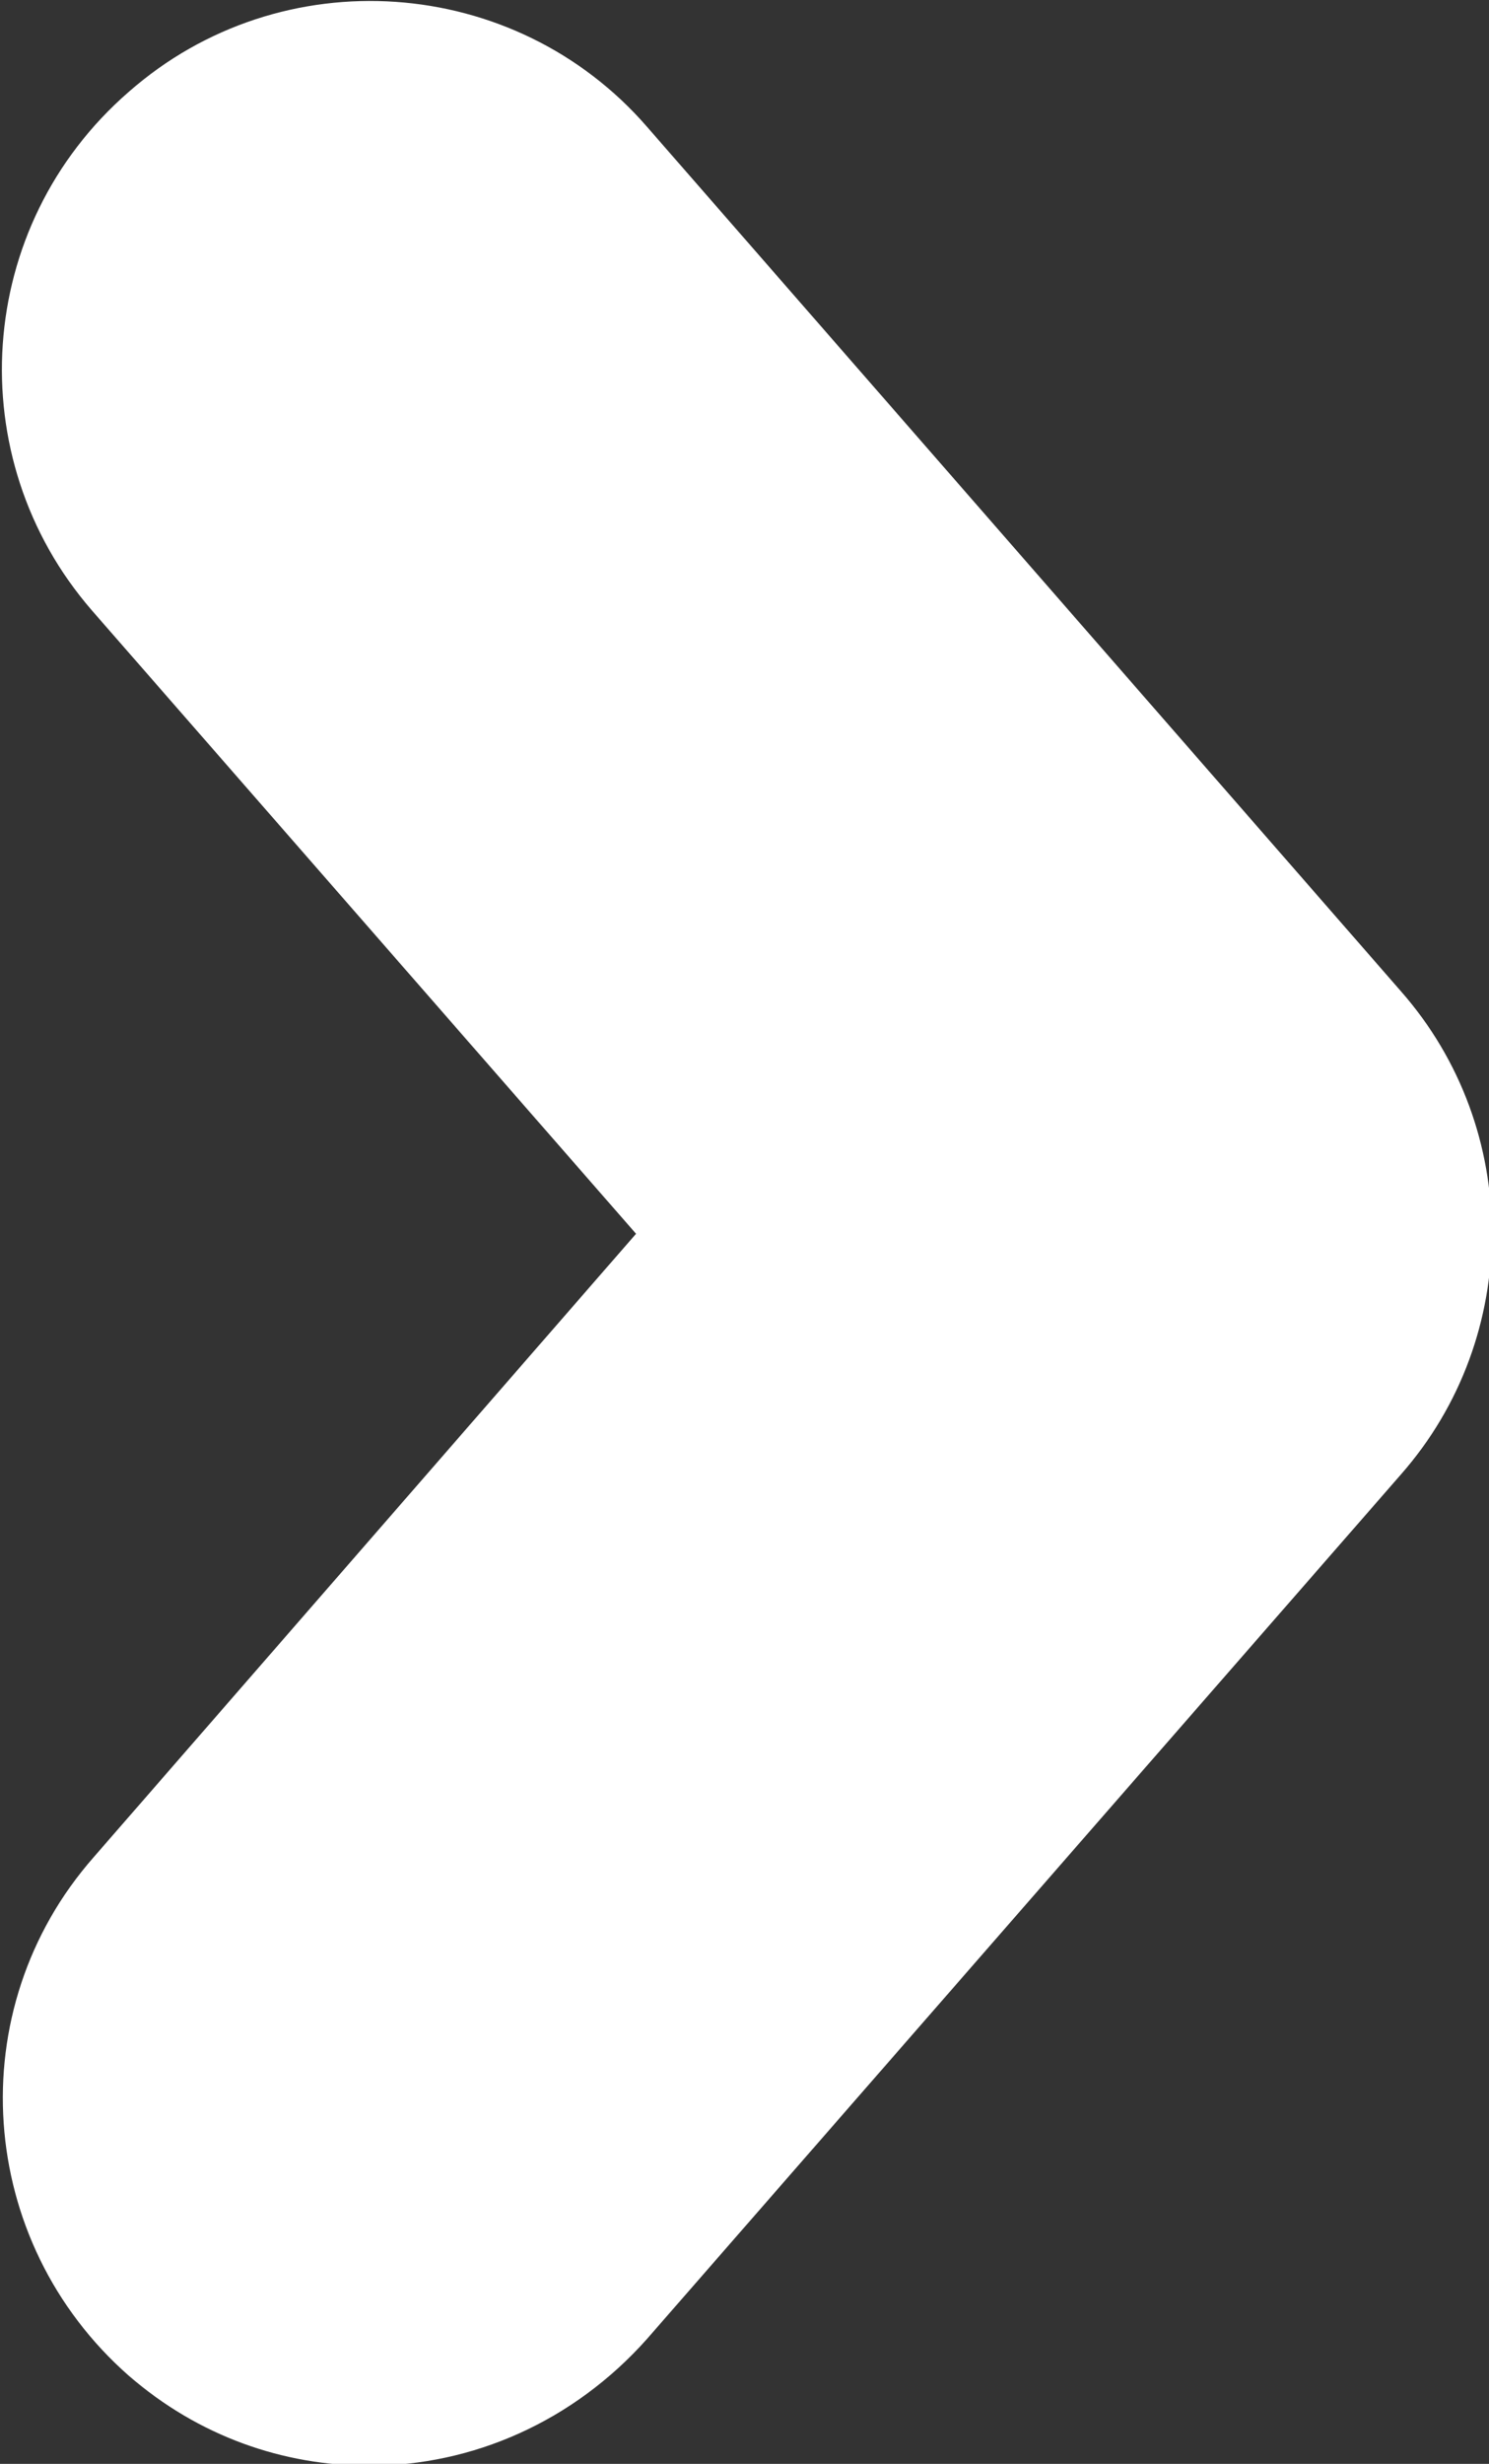
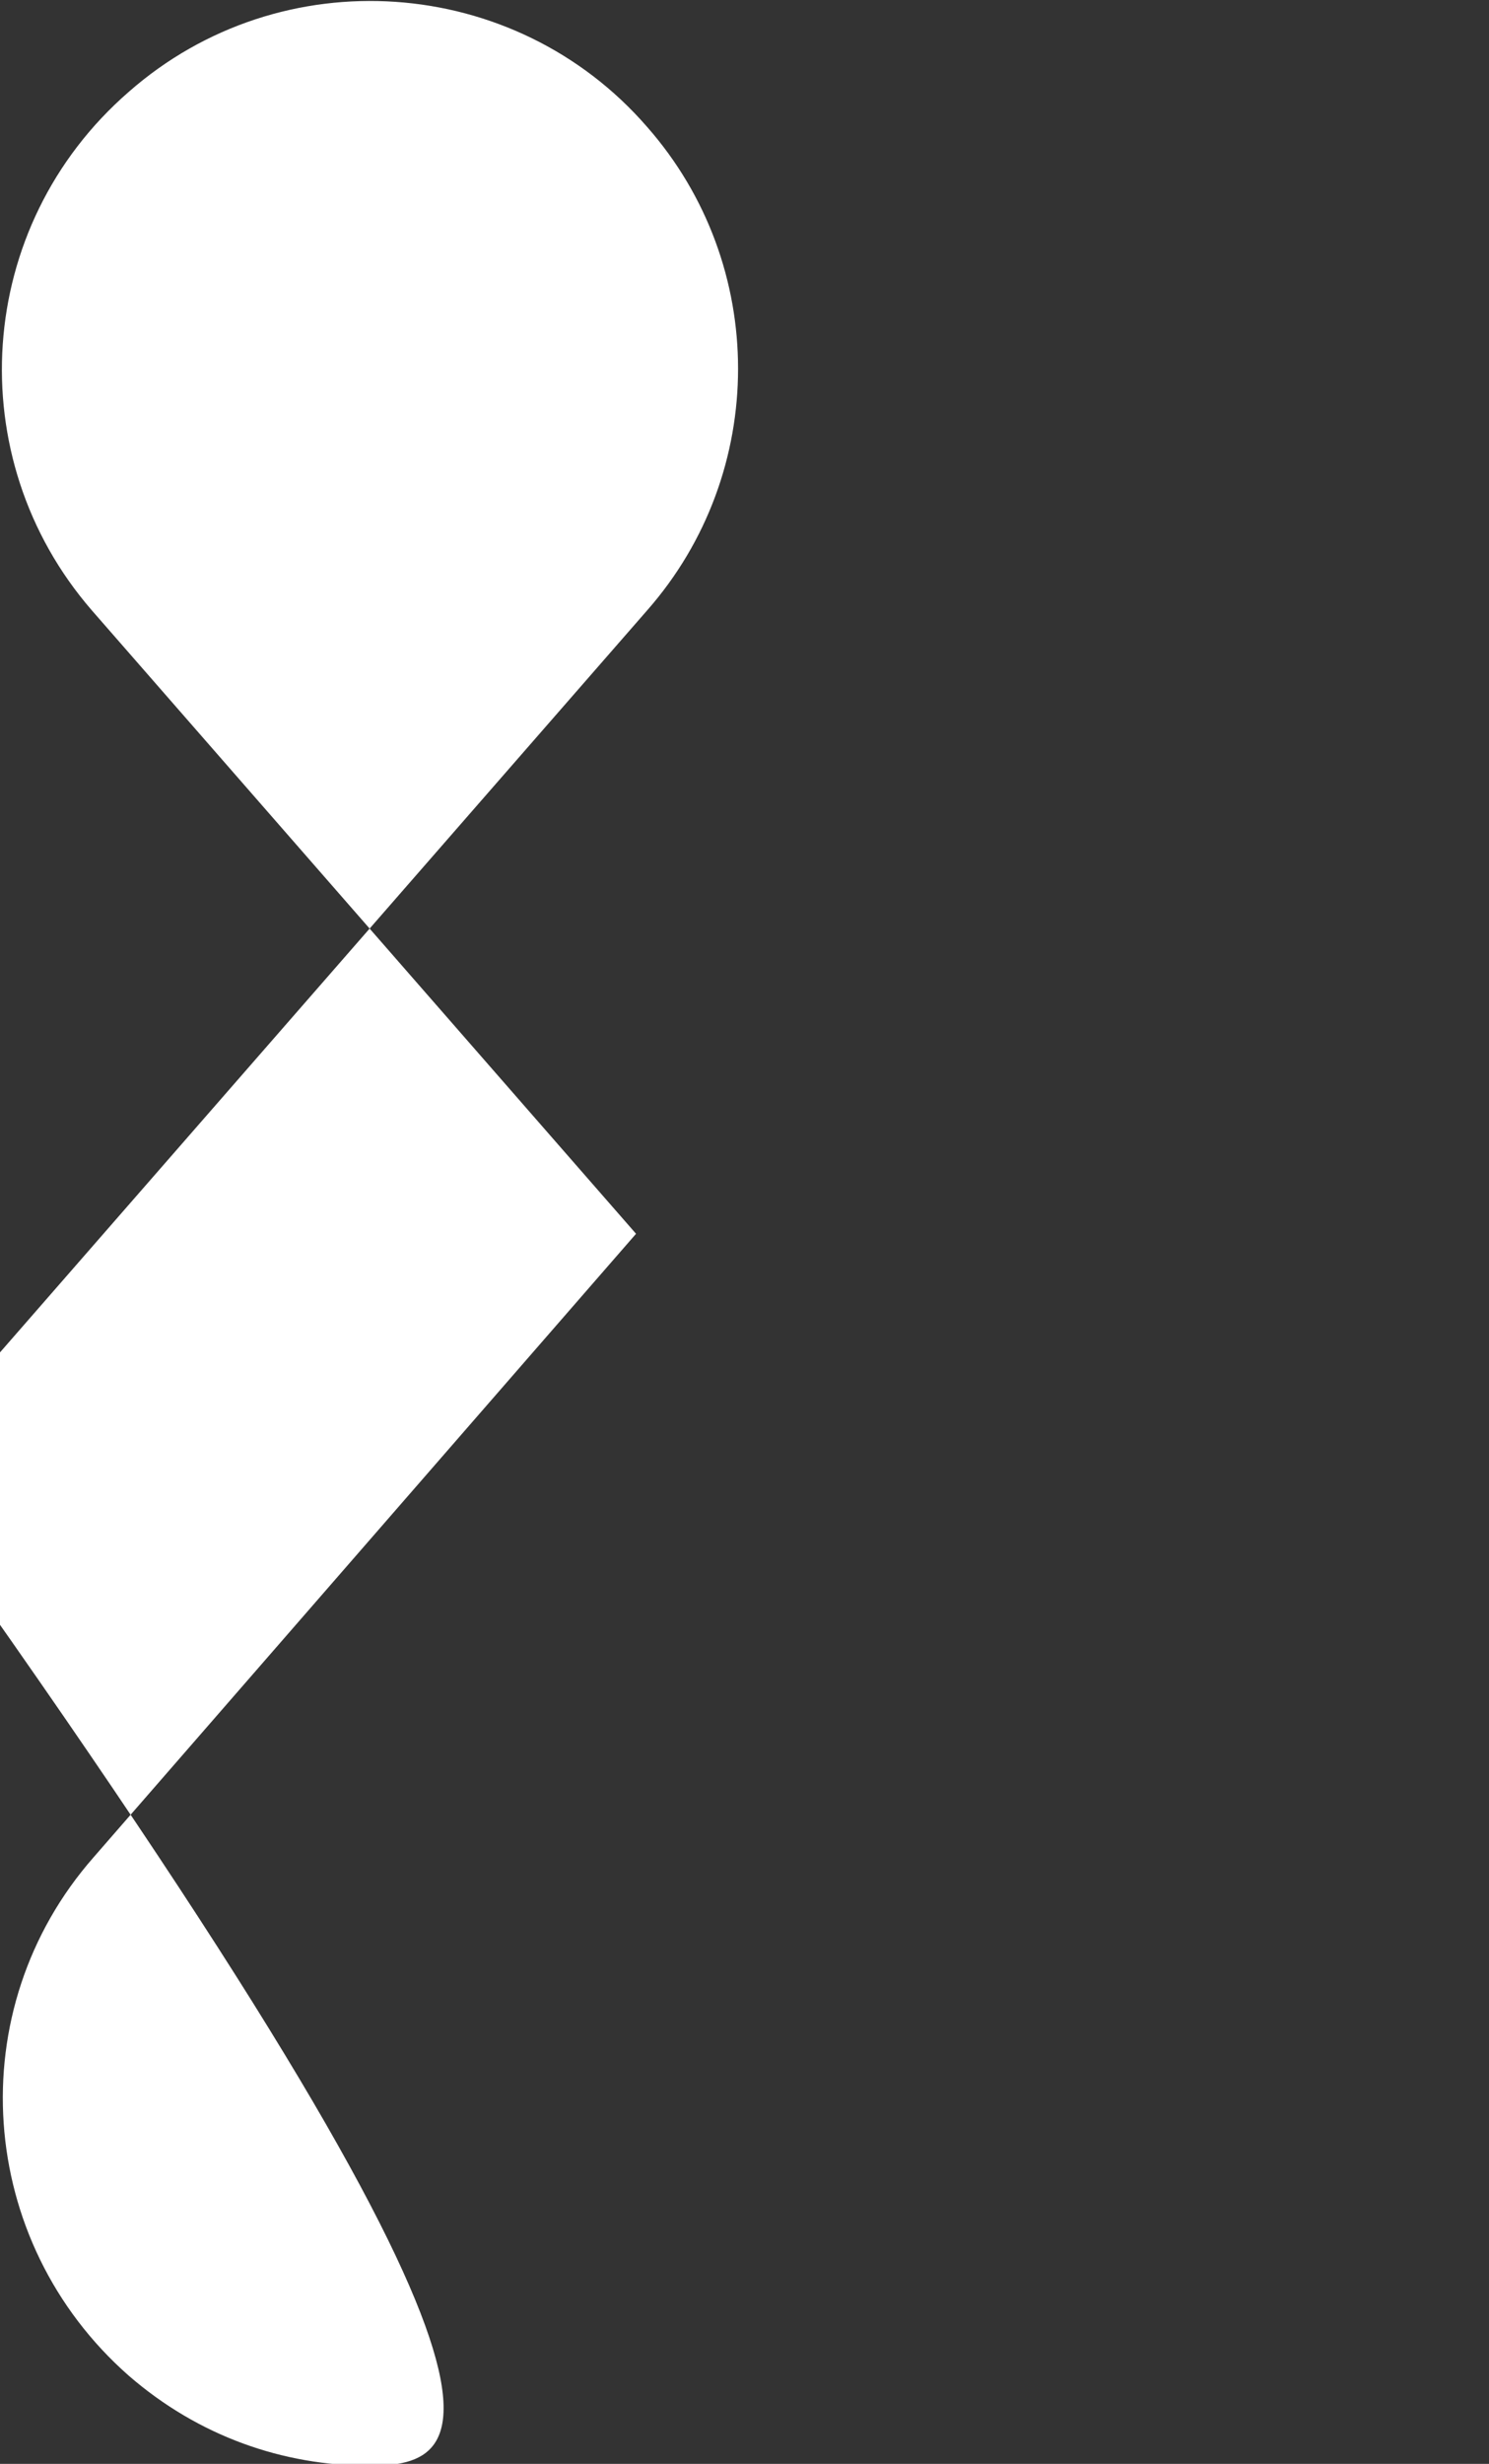
<svg xmlns="http://www.w3.org/2000/svg" version="1.1" id="Ebene_1" x="0px" y="0px" width="81px" height="134px" viewBox="0 0 81 134" style="enable-background:new 0 0 81 134;" xml:space="preserve">
  <rect x="0" y="0" width="81" height="134" fill="#333333" stroke="none" />
  <style type="text/css">
	.st0{fill:#FFFFFF;}
</style>
  <g>
-     <path class="st0" d="M20.1,134.1c-4.7,0-9.3-1.6-13.1-4.9c-8.3-7.3-9.2-19.9-1.9-28.2l29.5-33.9L5,33.2C-2.2,24.9-1.4,12.3,7,5   c8.3-7.3,21-6.4,28.2,1.9l41,47c6.6,7.5,6.6,18.8,0,26.3l-41,47C31.2,131.7,25.7,134.1,20.1,134.1z" />
+     <path class="st0" d="M20.1,134.1c-4.7,0-9.3-1.6-13.1-4.9c-8.3-7.3-9.2-19.9-1.9-28.2l29.5-33.9L5,33.2C-2.2,24.9-1.4,12.3,7,5   c8.3-7.3,21-6.4,28.2,1.9c6.6,7.5,6.6,18.8,0,26.3l-41,47C31.2,131.7,25.7,134.1,20.1,134.1z" />
  </g>
</svg>